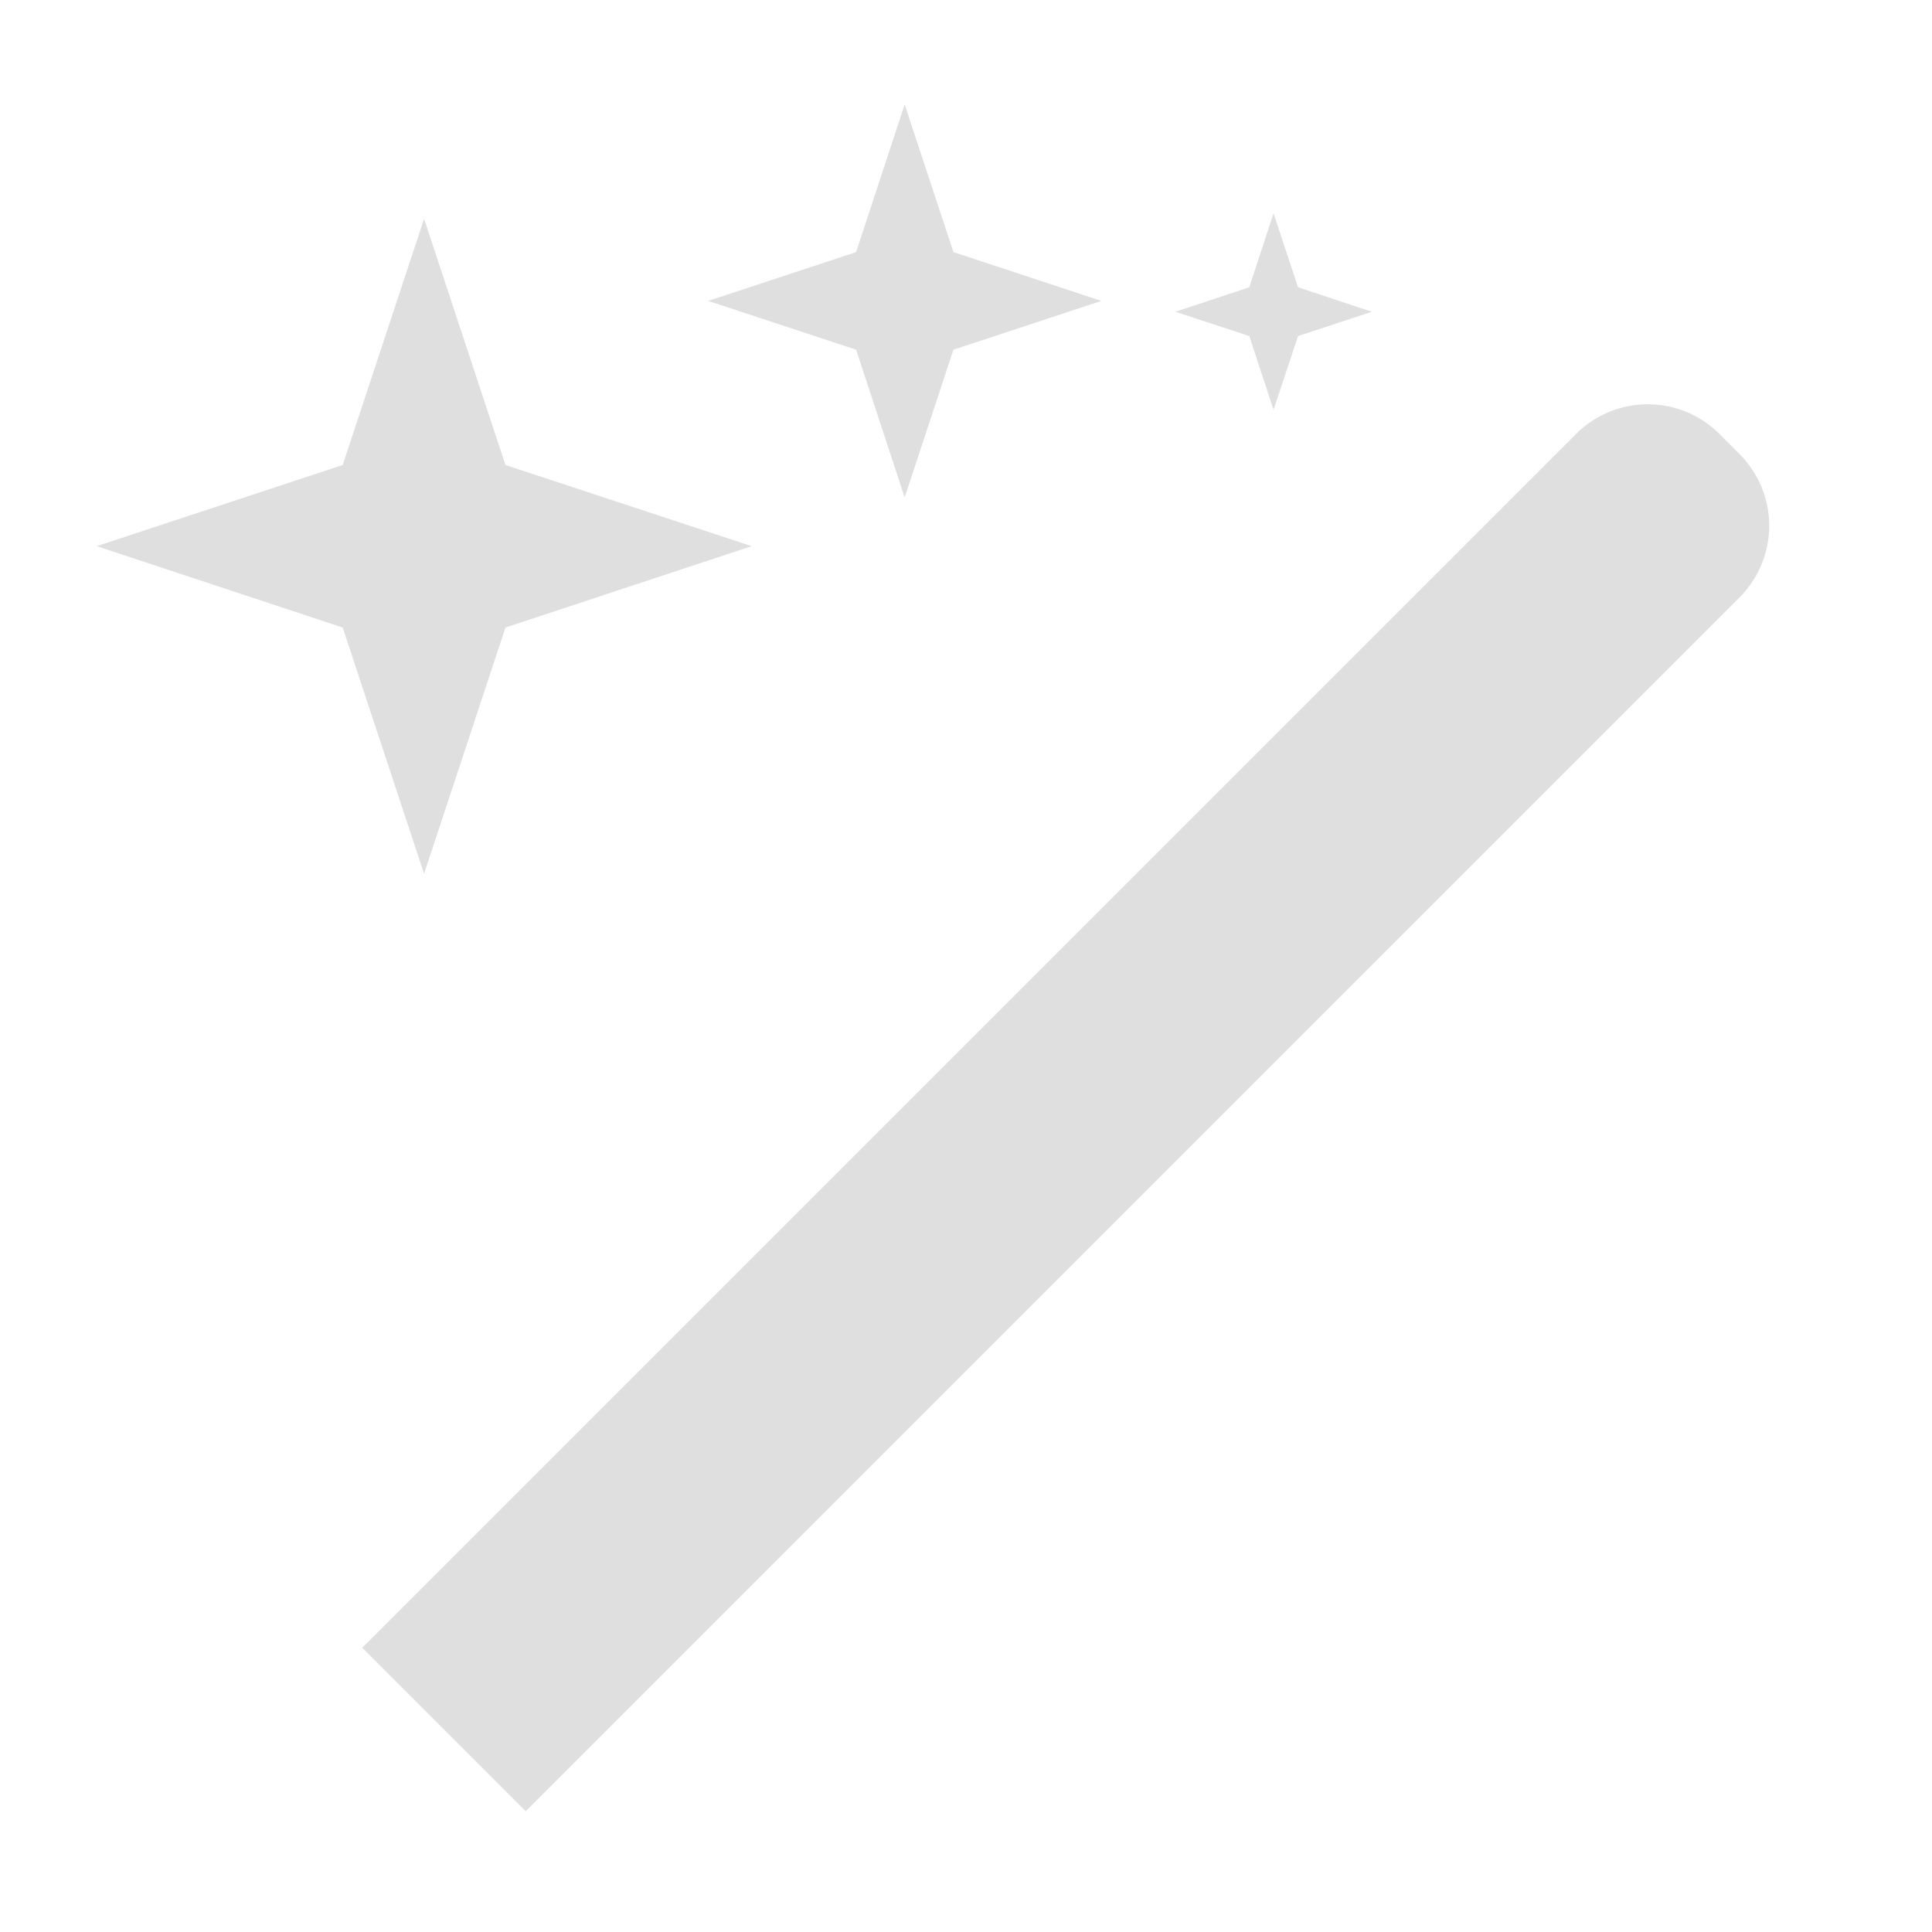
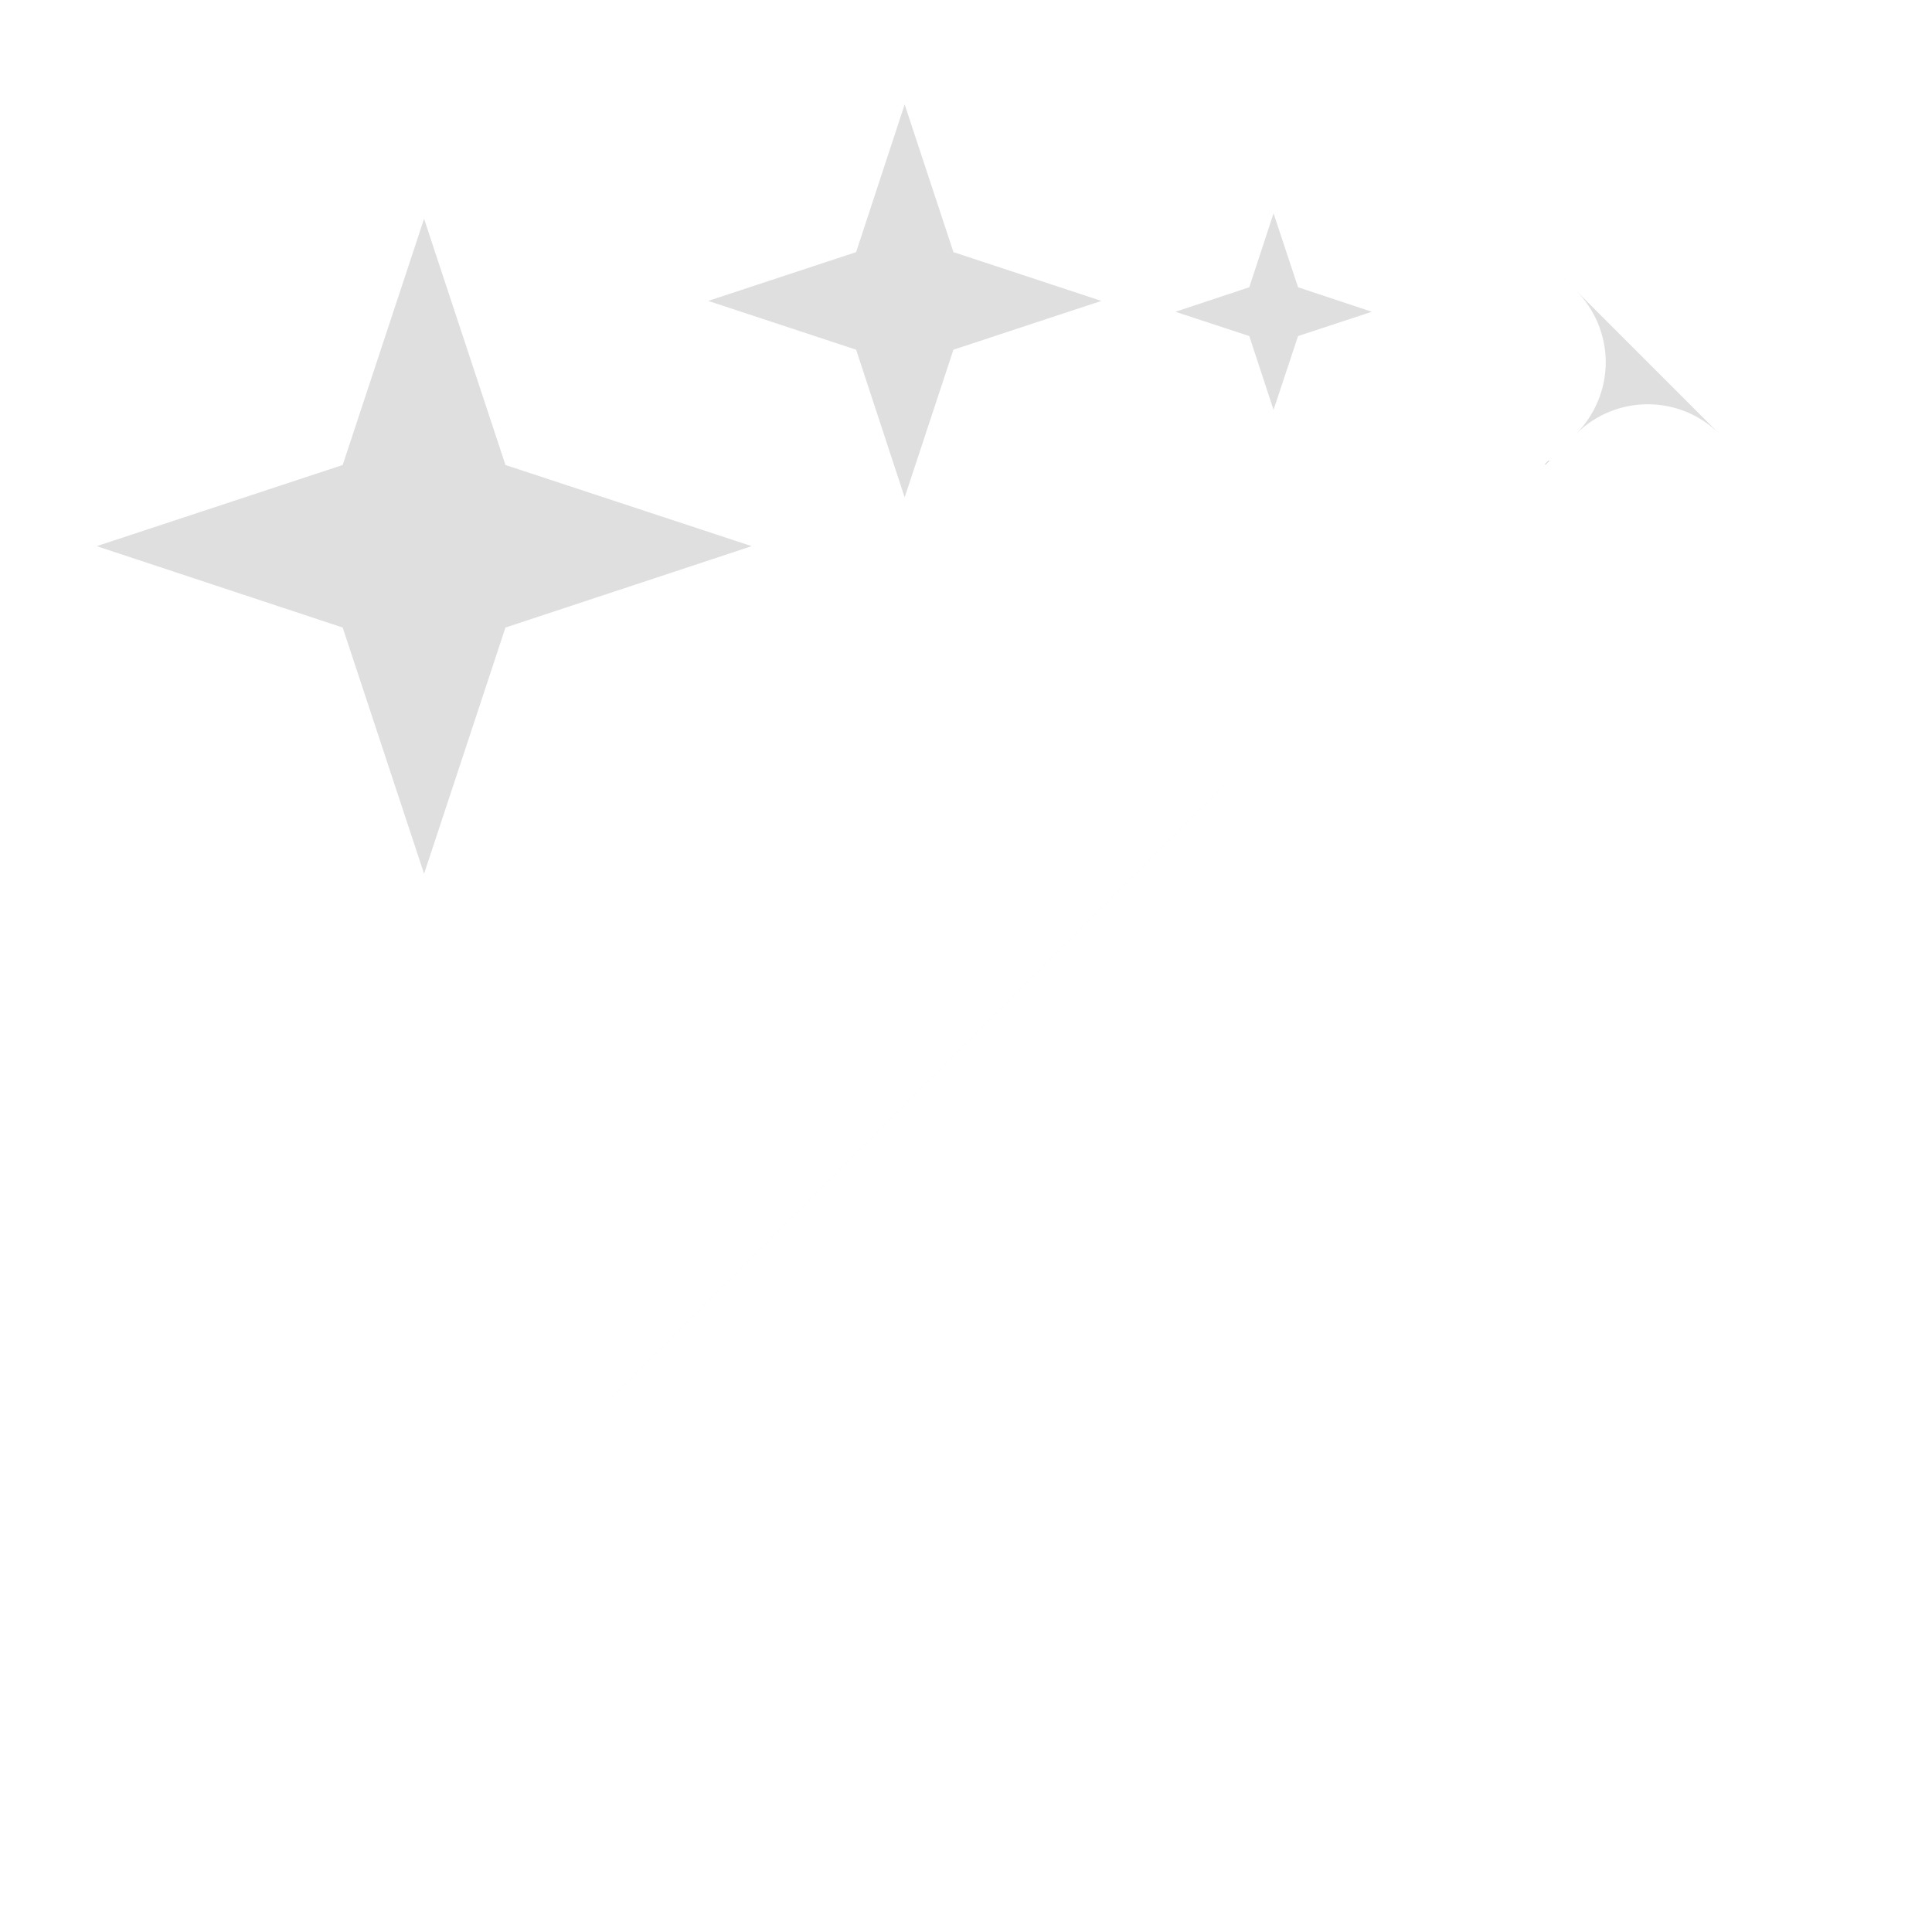
<svg xmlns="http://www.w3.org/2000/svg" clip-rule="evenodd" fill-rule="evenodd" stroke-linejoin="round" stroke-miterlimit="2" viewBox="0 0 16 16">
-   <path d="m3.512 1.812-.674 2.039-2.037.672 2.037.674.674 2.039.674-2.039 2.039-.674-2.039-.672zm7.035-.045-.201.612-.612.203.612.201.201.611.203-.611.611-.201-.611-.203zm-3.055-.902-.402 1.223-1.225.404 1.225.404.402 1.223.404-1.223 1.225-.404-1.225-.404zm6.748 2.729c-.328-.328-.86-.328-1.188 0-2.241 2.241-10.052 10.052-10.052 10.052l1.354 1.354s7.81-7.811 10.052-10.052c.157-.158.246-.372.246-.594 0-.223-.089-.437-.247-.595-.054-.055-.11-.11-.165-.165z" fill="#dfdfdf" fill-rule="nonzero" />
+   <path d="m3.512 1.812-.674 2.039-2.037.672 2.037.674.674 2.039.674-2.039 2.039-.674-2.039-.672zm7.035-.045-.201.612-.612.203.612.201.201.611.203-.611.611-.201-.611-.203zm-3.055-.902-.402 1.223-1.225.404 1.225.404.402 1.223.404-1.223 1.225-.404-1.225-.404zm6.748 2.729c-.328-.328-.86-.328-1.188 0-2.241 2.241-10.052 10.052-10.052 10.052s7.81-7.811 10.052-10.052c.157-.158.246-.372.246-.594 0-.223-.089-.437-.247-.595-.054-.055-.11-.11-.165-.165z" fill="#dfdfdf" fill-rule="nonzero" />
</svg>